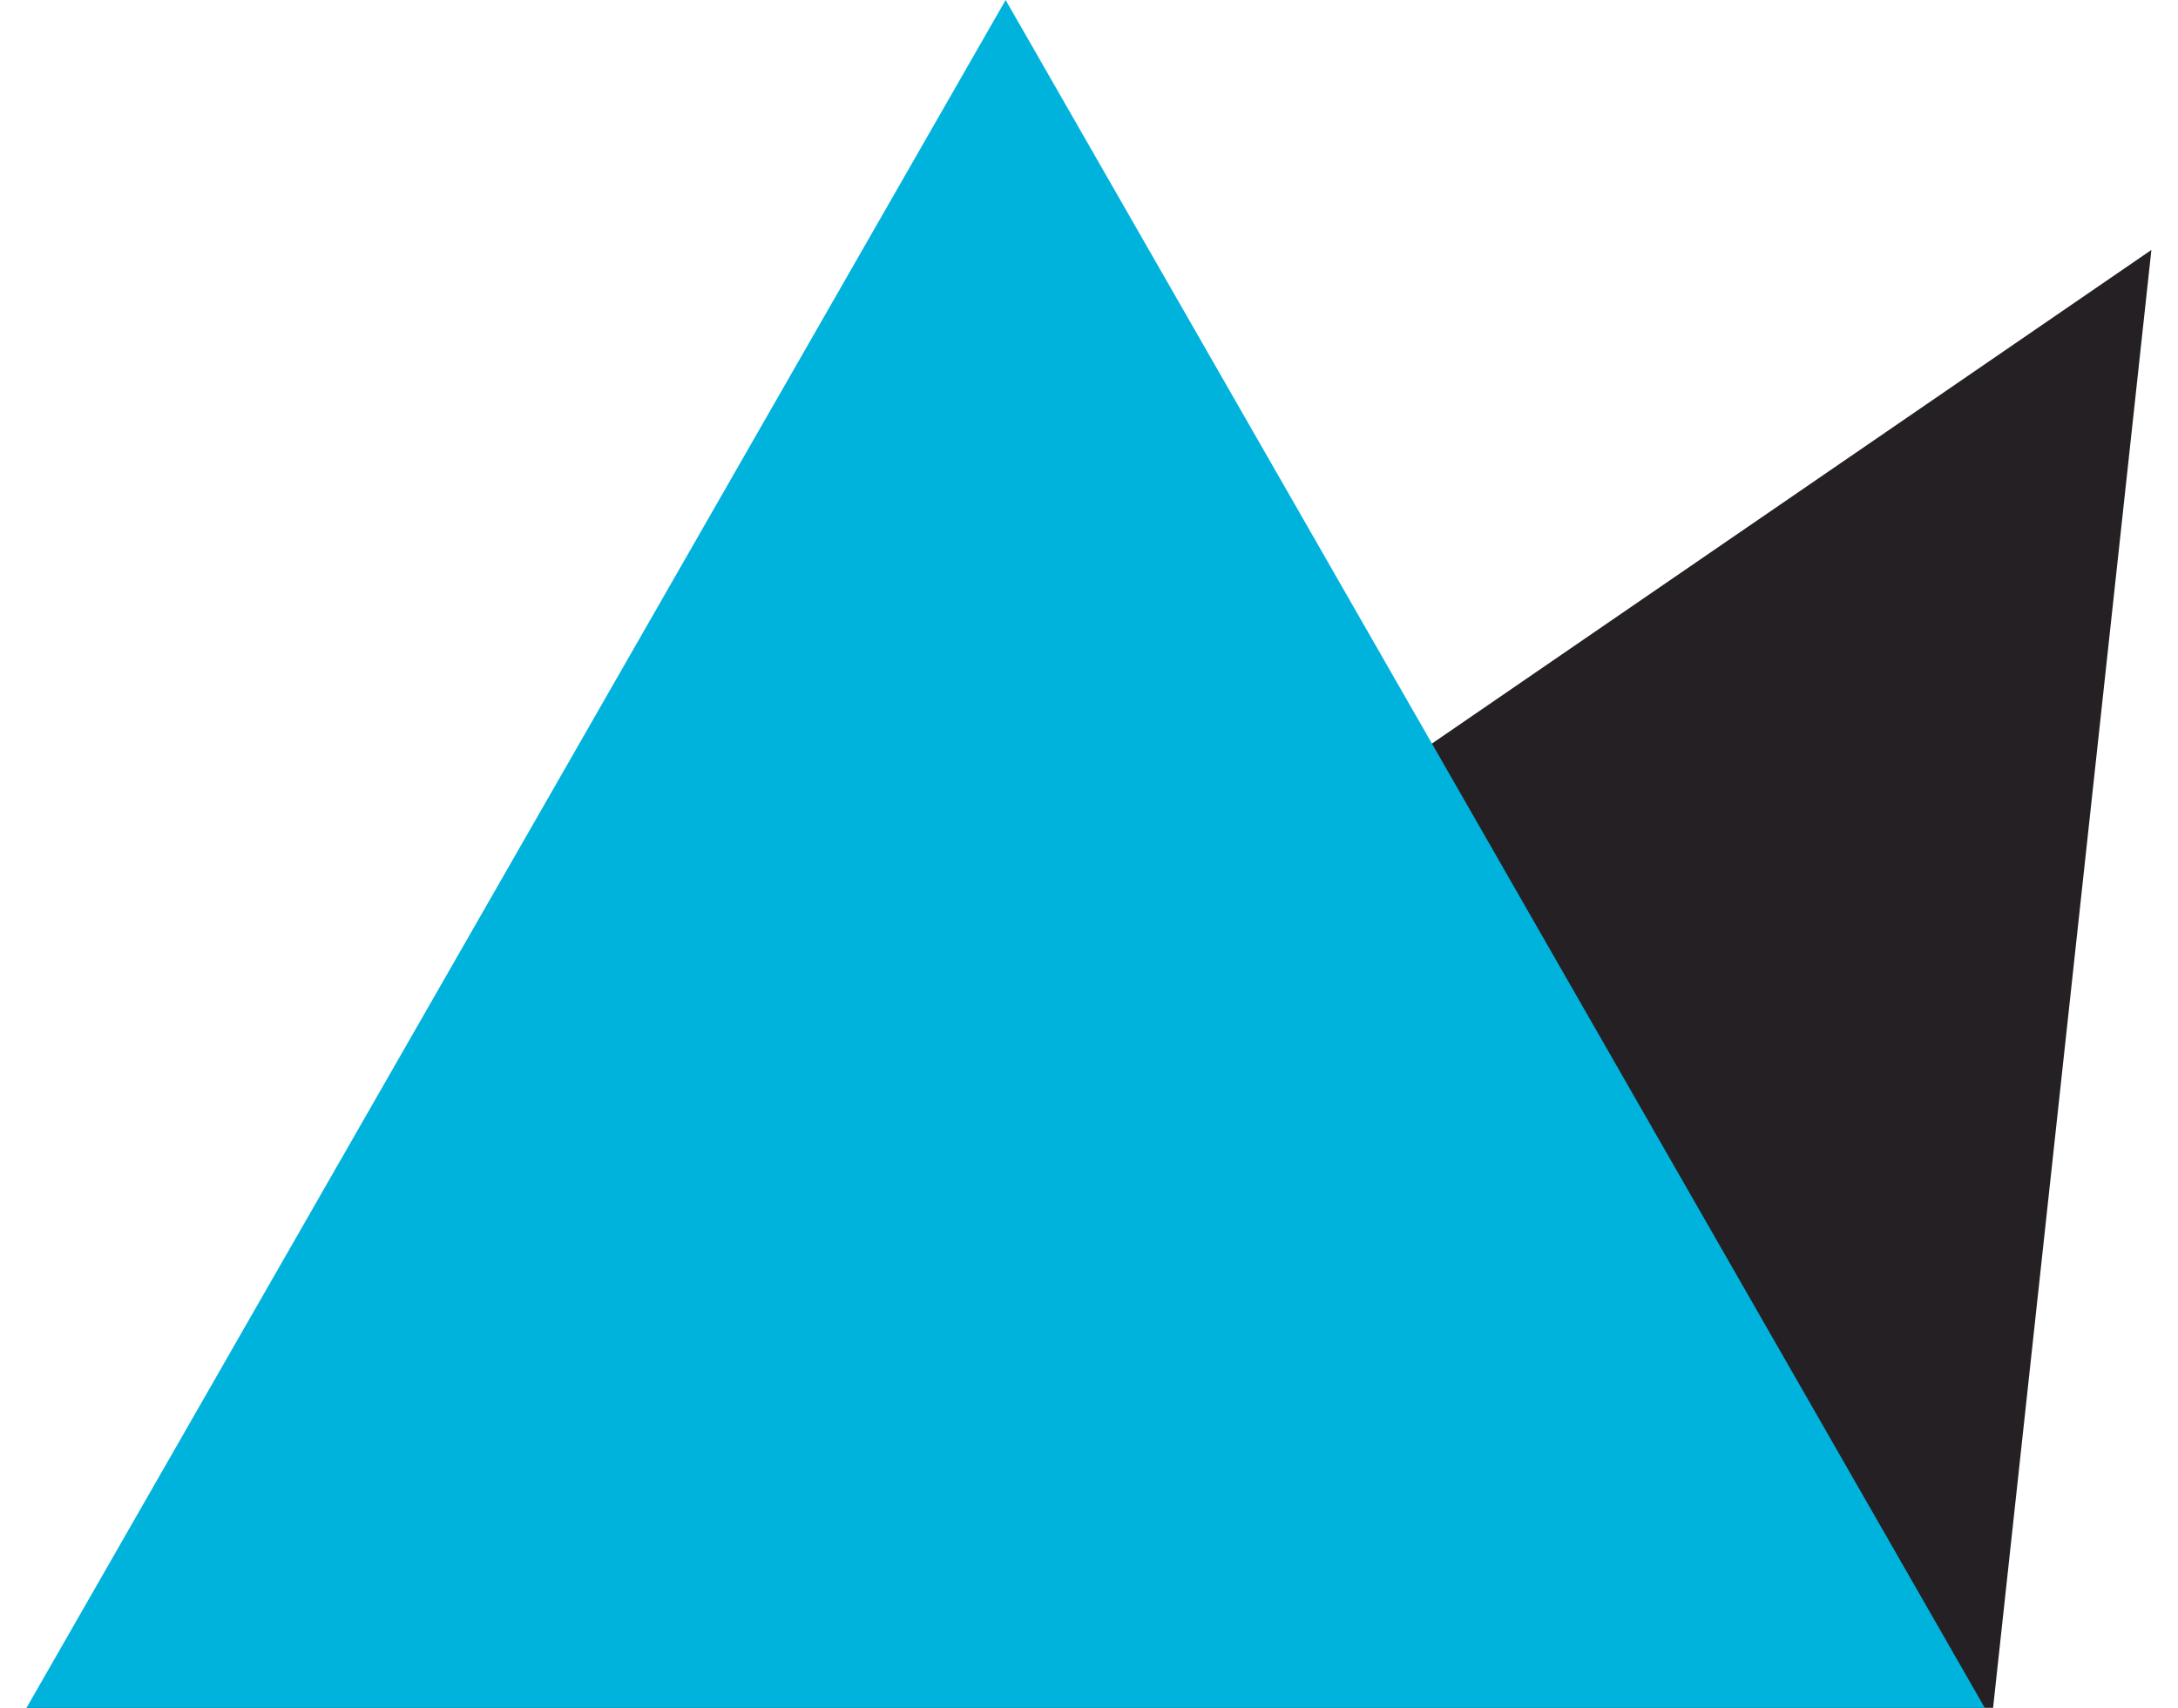
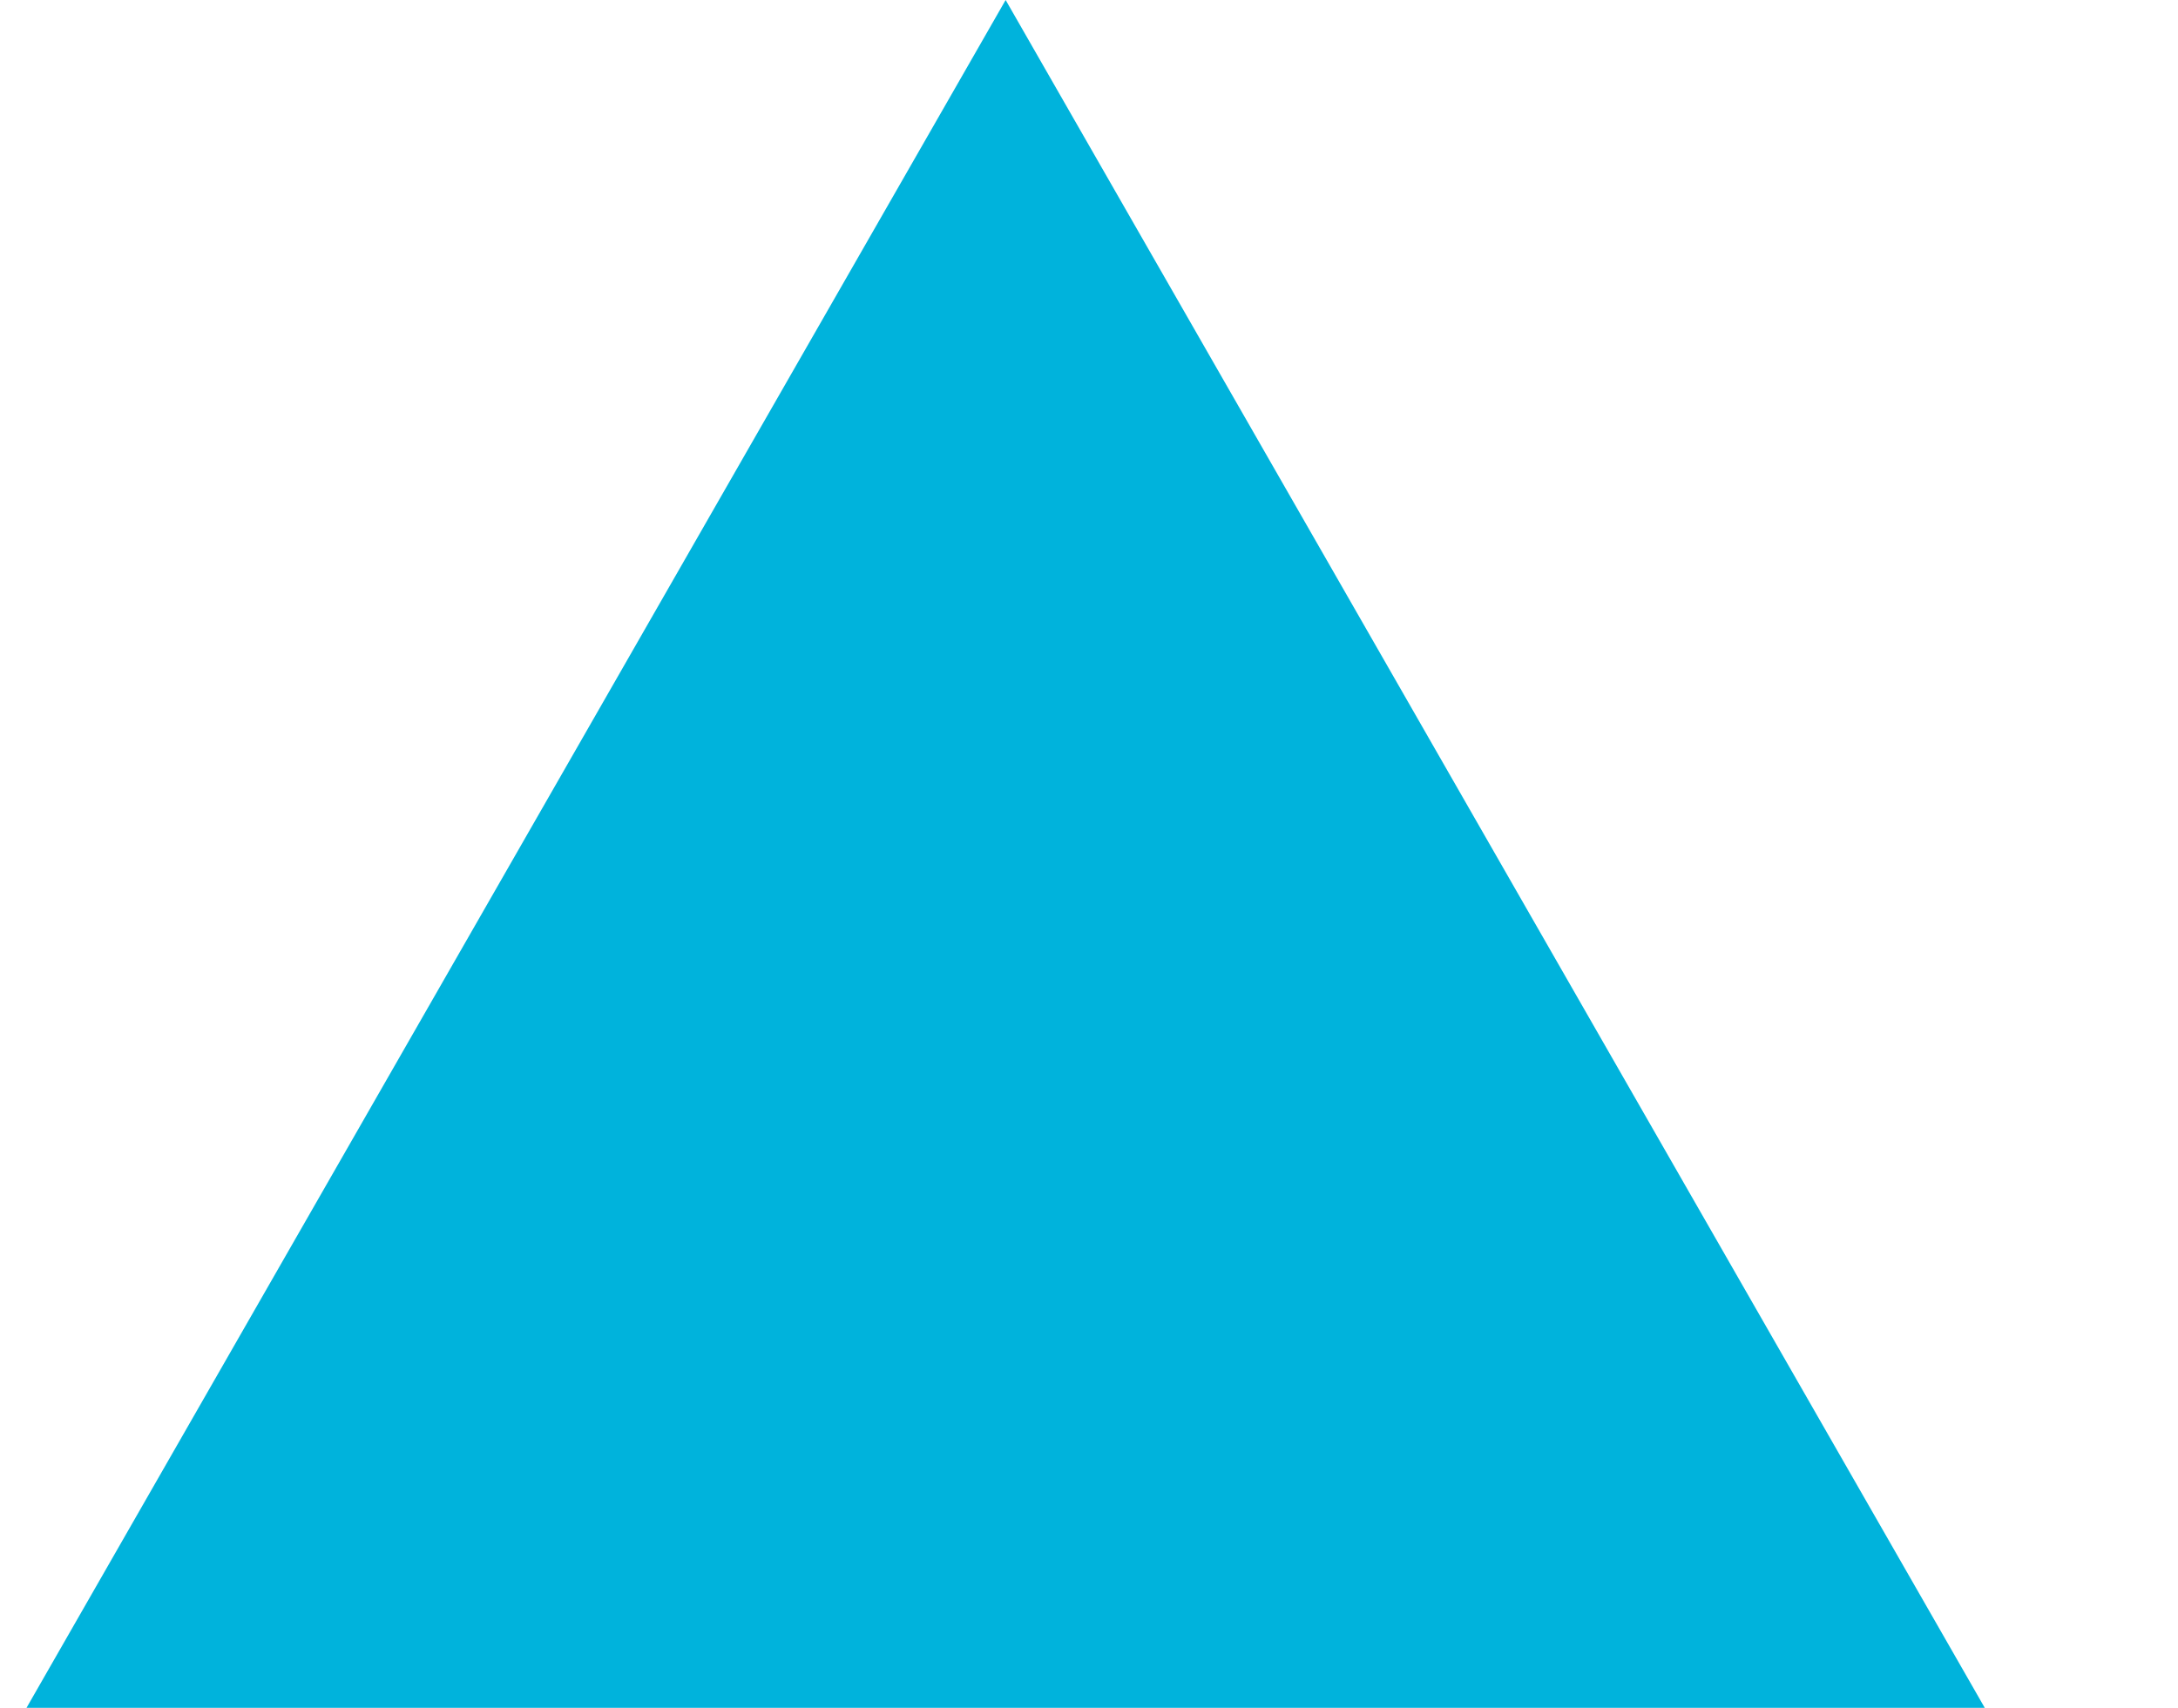
<svg xmlns="http://www.w3.org/2000/svg" width="51" height="40" viewBox="0 0 51 40" fill="none">
-   <path d="M50.377 5.854L46.67 40H0.621L50.377 5.854Z" fill="#242024" />
  <path d="M23.548 0L46.475 40H0.621L23.548 0Z" fill="#00B3DC" />
</svg>